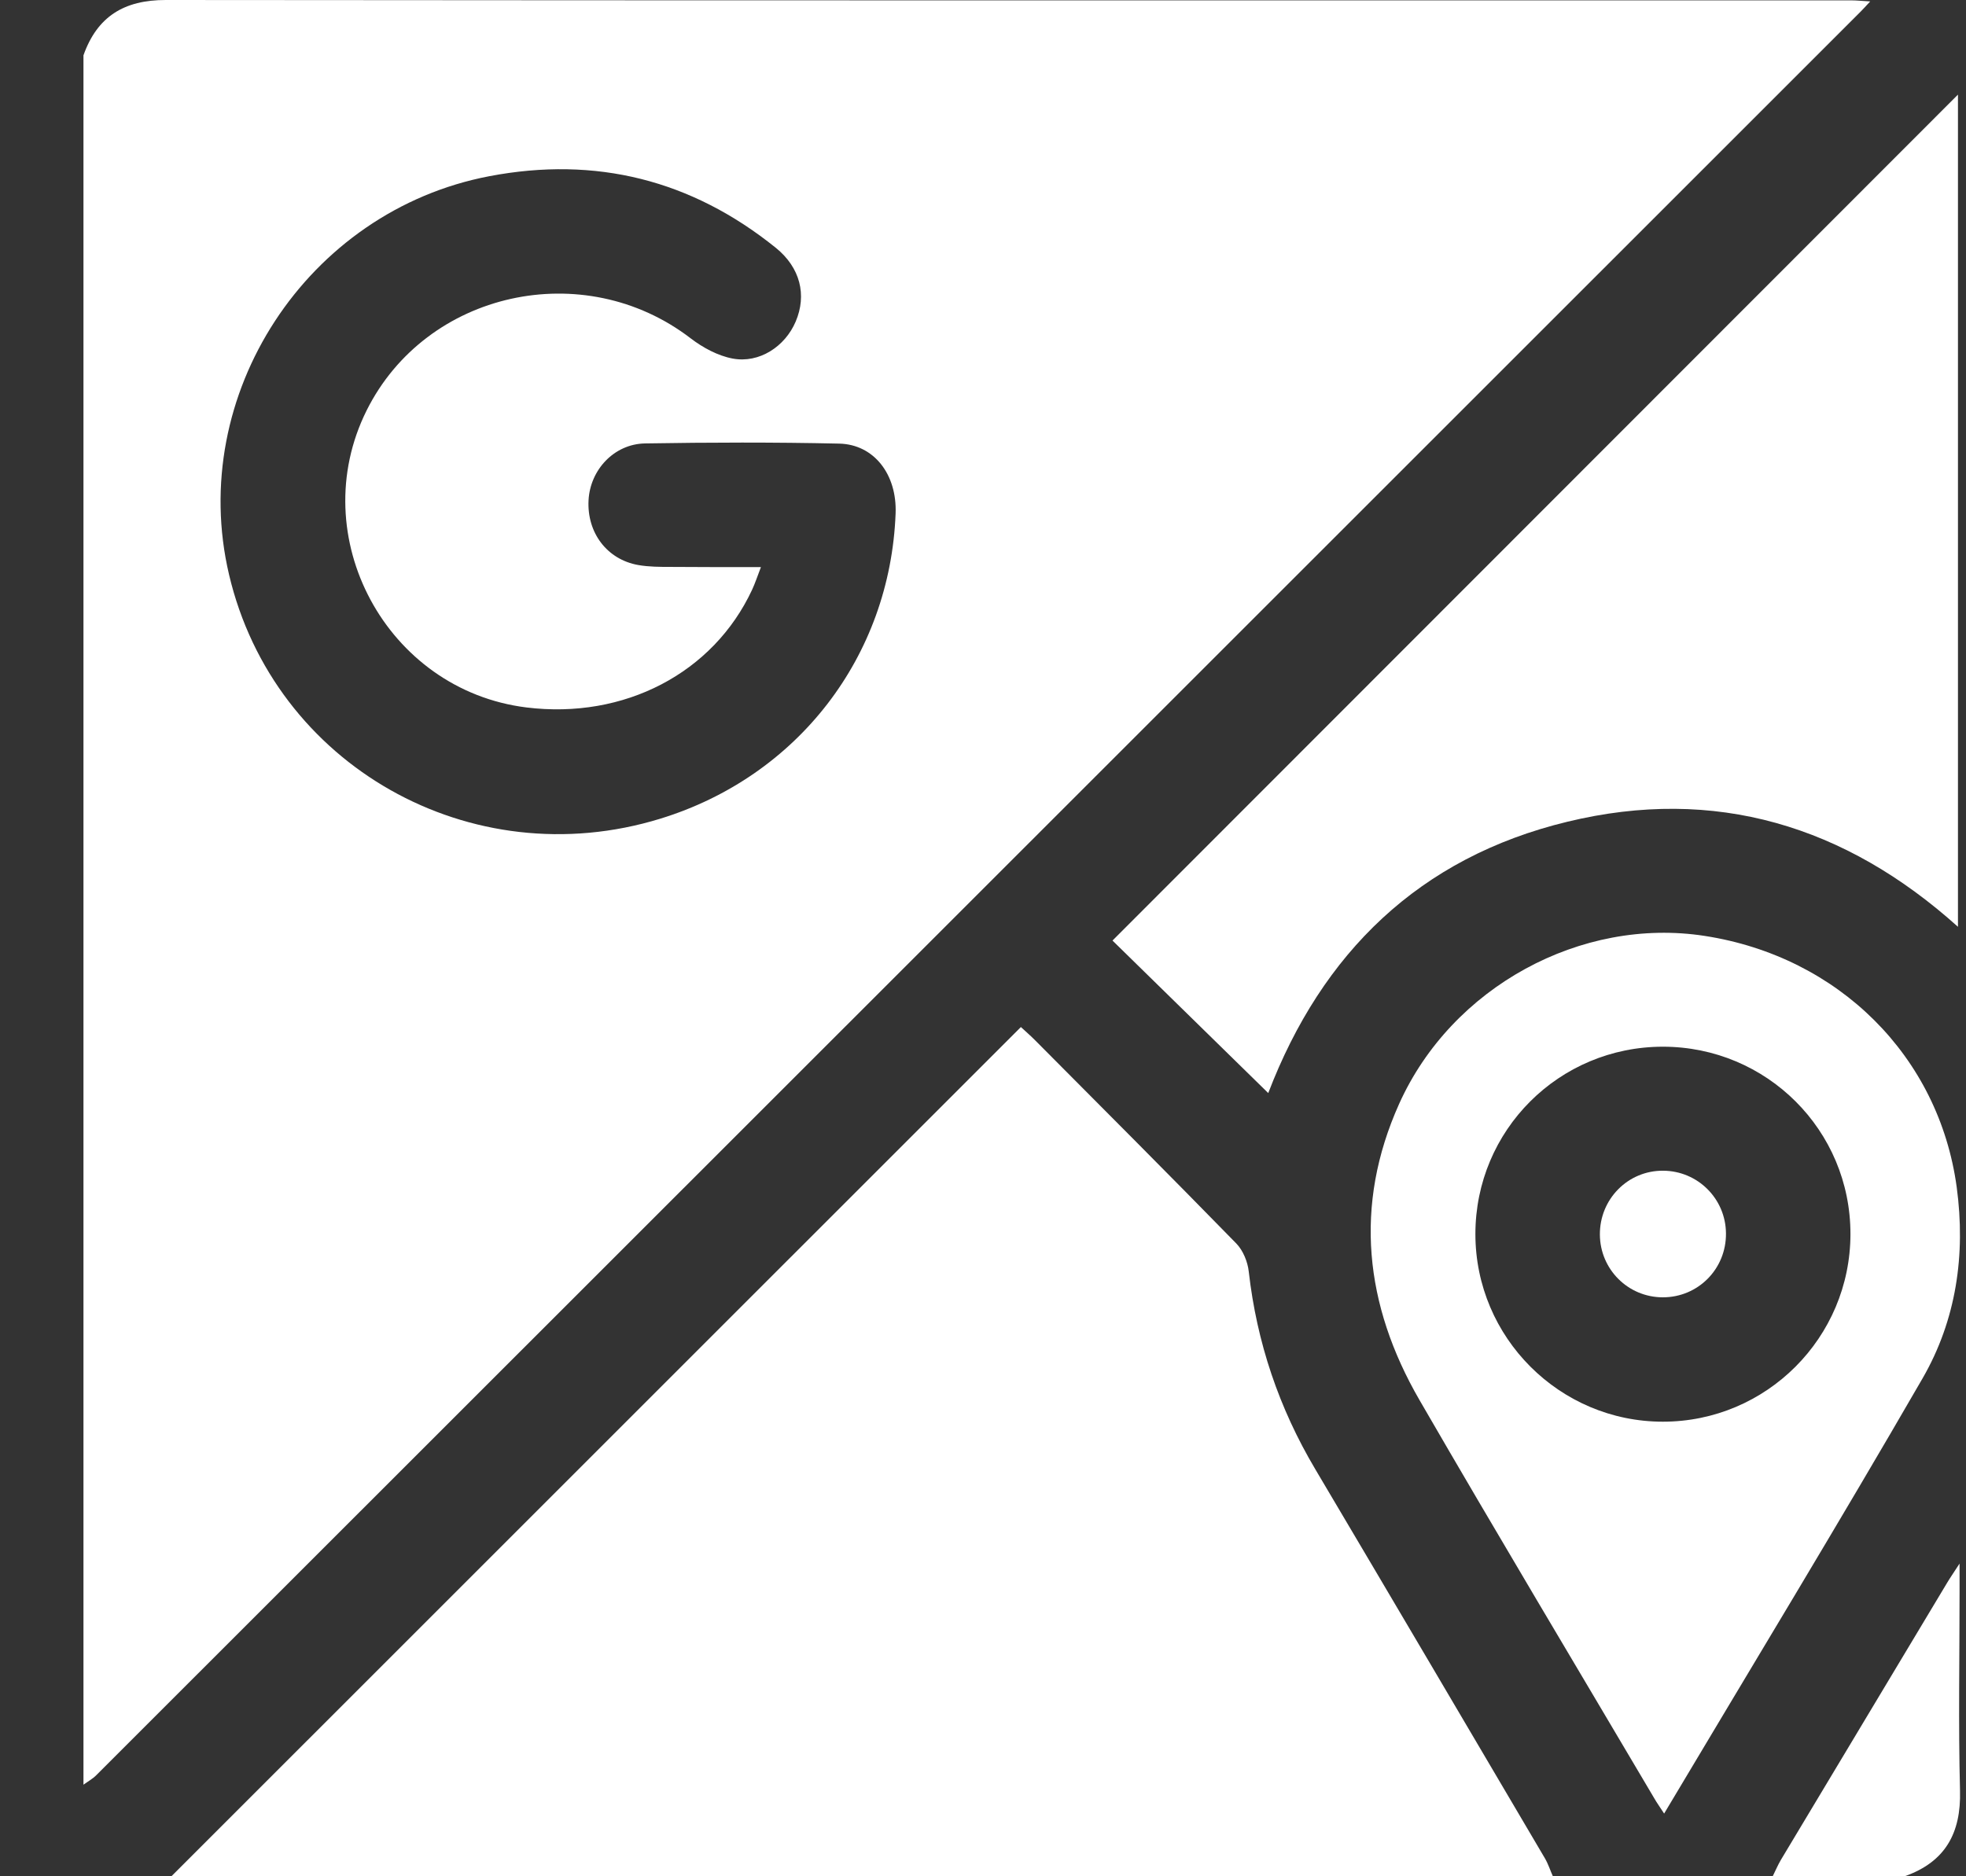
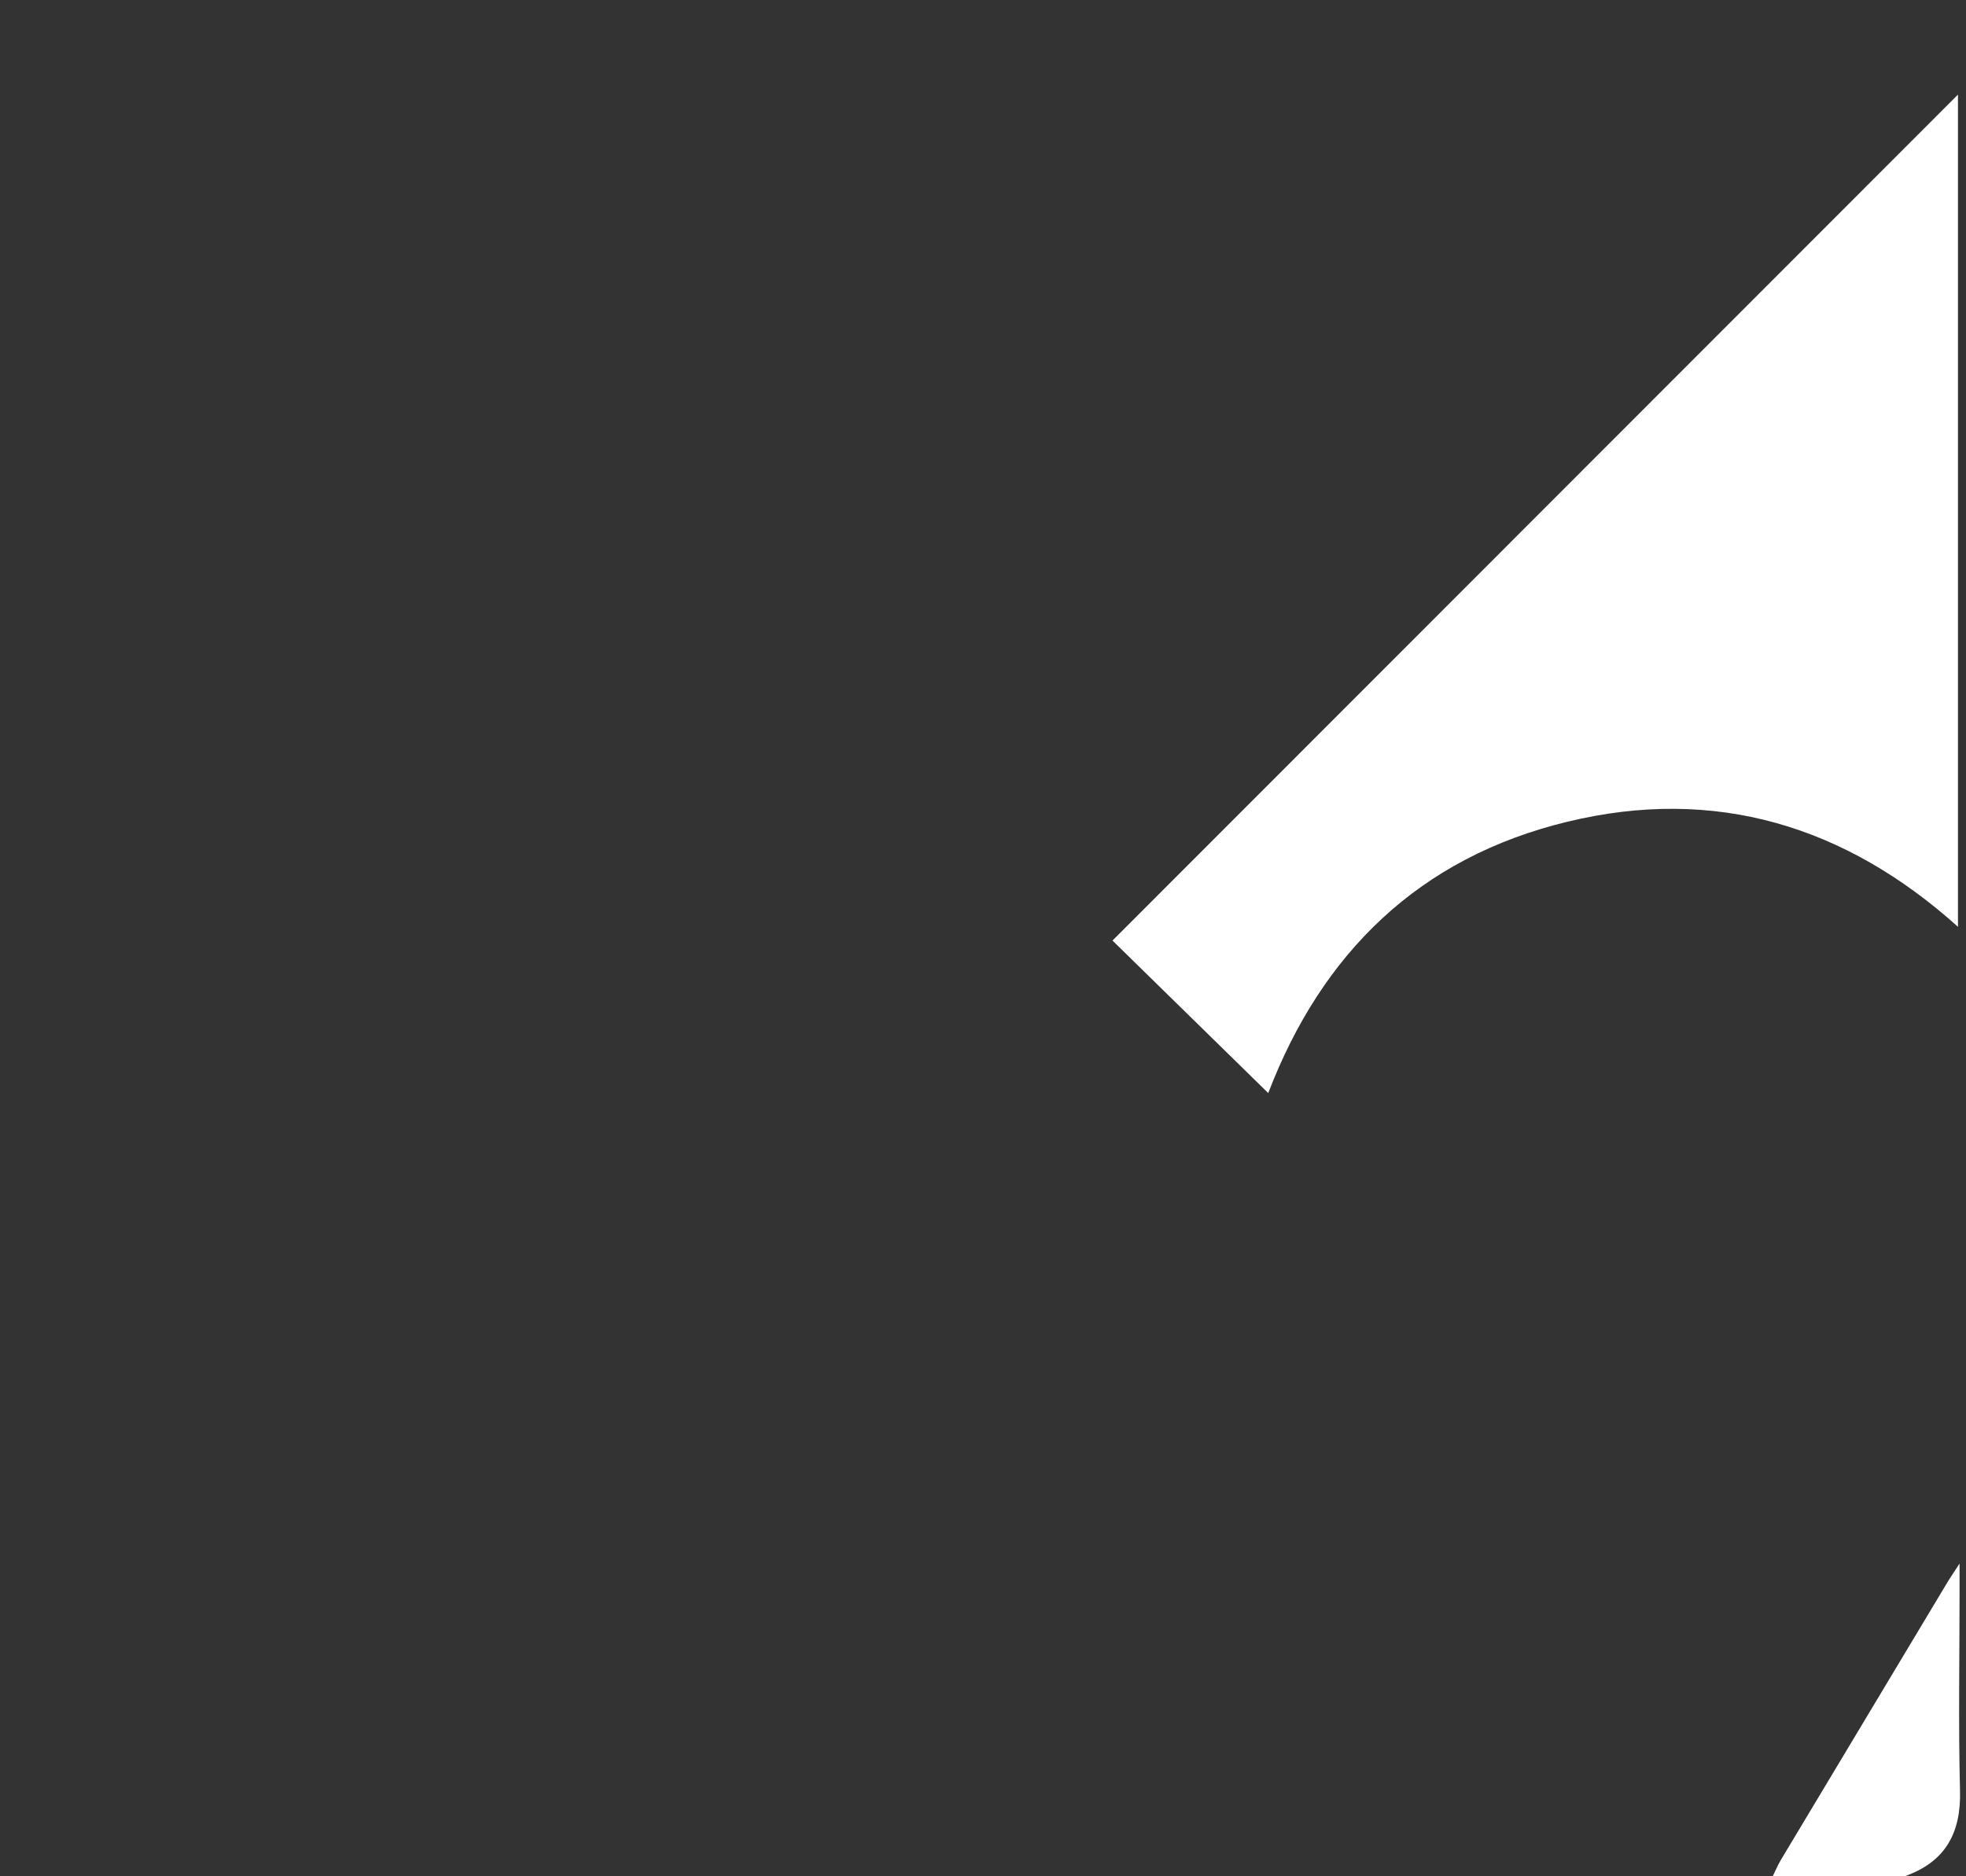
<svg xmlns="http://www.w3.org/2000/svg" width="22" height="21" viewBox="0 0 22 21" fill="none">
  <rect x="0" y="0" width="22" height="21" fill="#333333" stroke="none" />
  <g clip-path="url(#clip0_35_633)">
-     <path d="M0.934 19.975C0.934 13.523 0.934 7.071 0.934 0.619C1.088 0.184 1.39 -0.001 1.856 1.20944e-06C8.142 0.006 14.428 0.004 20.714 0.004C20.777 0.004 20.839 0.011 20.928 0.016C20.876 0.072 20.849 0.102 20.82 0.131C14.239 6.711 7.658 13.291 1.076 19.87C1.035 19.911 0.981 19.94 0.934 19.975ZM8.515 6.347C8.475 6.451 8.45 6.528 8.416 6.601C7.981 7.534 6.985 8.053 5.891 7.918C4.325 7.724 3.4 6.006 4.102 4.595C4.768 3.258 6.533 2.868 7.729 3.787C7.865 3.891 8.033 3.982 8.198 4.013C8.496 4.069 8.785 3.879 8.904 3.599C9.03 3.302 8.956 2.996 8.682 2.774C7.738 2.013 6.667 1.745 5.476 1.972C3.435 2.361 2.09 4.421 2.563 6.431C3.065 8.567 5.27 9.815 7.389 9.163C8.927 8.69 9.961 7.348 10.022 5.747C10.039 5.312 9.782 4.973 9.389 4.965C8.665 4.949 7.941 4.951 7.217 4.963C6.871 4.97 6.604 5.259 6.586 5.599C6.567 5.962 6.792 6.262 7.142 6.324C7.262 6.345 7.386 6.345 7.509 6.345C7.835 6.348 8.162 6.347 8.515 6.347Z" fill="white" />
-     <path d="M1.918 21C5.081 17.837 8.244 14.675 11.424 11.495C11.481 11.548 11.536 11.595 11.586 11.646C12.337 12.401 13.09 13.155 13.834 13.917C13.91 13.995 13.962 14.122 13.974 14.233C14.064 15.025 14.312 15.76 14.719 16.445C15.578 17.895 16.433 19.347 17.288 20.799C17.325 20.862 17.347 20.933 17.377 21C12.224 21 7.071 21 1.918 21Z" fill="white" />
    <path d="M19.837 21C19.867 20.94 19.893 20.877 19.927 20.819C20.547 19.784 21.167 18.751 21.787 17.718C21.821 17.661 21.858 17.608 21.928 17.5C21.928 17.643 21.928 17.727 21.928 17.812C21.928 18.555 21.914 19.298 21.933 20.041C21.946 20.518 21.767 20.84 21.313 21C20.821 21 20.329 21 19.837 21Z" fill="white" />
    <path d="M14.192 12.234C13.604 11.658 13.02 11.086 12.449 10.527C15.605 7.369 18.758 4.214 21.91 1.059C21.91 4.143 21.91 7.246 21.91 10.373C20.65 9.24 19.19 8.797 17.54 9.197C15.883 9.597 14.792 10.665 14.192 12.234Z" fill="white" />
-     <path d="M18.622 20.298C18.572 20.22 18.54 20.177 18.514 20.131C17.636 18.645 16.749 17.164 15.884 15.669C15.271 14.609 15.145 13.493 15.657 12.354C16.246 11.045 17.694 10.261 19.076 10.475C20.577 10.707 21.697 11.824 21.896 13.287C21.998 14.042 21.891 14.774 21.514 15.427C20.576 17.051 19.601 18.655 18.622 20.298ZM18.609 11.715C17.446 11.715 16.51 12.65 16.51 13.812C16.51 14.969 17.452 15.912 18.608 15.912C19.766 15.912 20.706 14.972 20.707 13.812C20.708 12.651 19.771 11.716 18.609 11.715Z" fill="white" />
-     <path d="M19.314 13.804C19.318 14.202 19.002 14.521 18.606 14.52C18.218 14.519 17.906 14.207 17.903 13.819C17.9 13.421 18.217 13.1 18.611 13.103C18.998 13.105 19.311 13.416 19.314 13.804Z" fill="white" />
  </g>
  <defs>
    <clipPath id="clip0_35_633">
      <rect width="21" height="21" fill="white" transform="translate(0.934)" />
    </clipPath>
  </defs>
</svg>